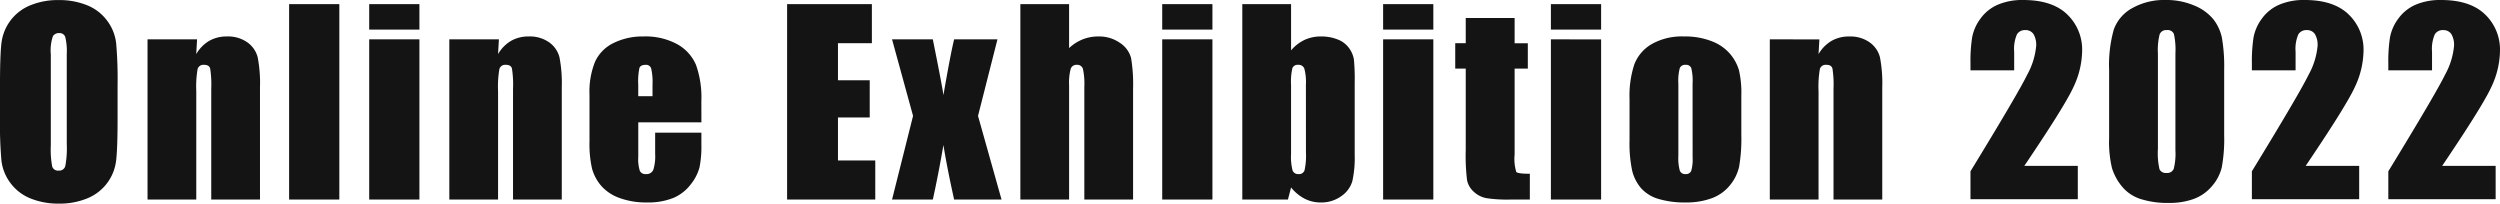
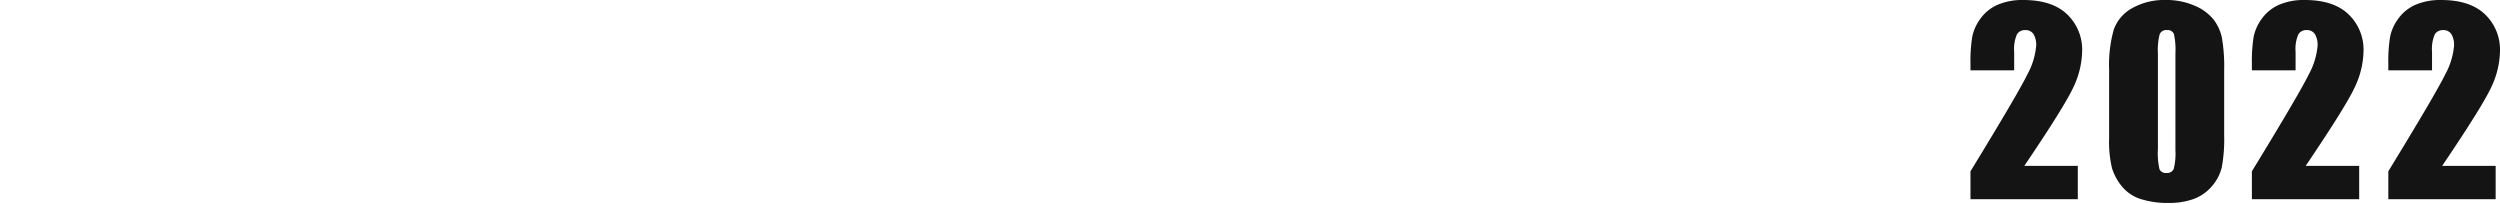
<svg xmlns="http://www.w3.org/2000/svg" width="353.902" height="28.831" viewBox="0 0 353.902 28.831">
  <g id="onlineexhibition2022" transform="translate(101.379 -153.75)">
-     <path id="onlineexhibition2022-2" data-name="onlineexhibition2022" d="M-159.734-11.467q0,4.17-.2,5.9a6.616,6.616,0,0,1-1.23,3.17,6.627,6.627,0,0,1-2.794,2.2,10.172,10.172,0,0,1-4.1.769,10.422,10.422,0,0,1-3.99-.726,6.562,6.562,0,0,1-2.845-2.179,6.549,6.549,0,0,1-1.282-3.162,58.422,58.422,0,0,1-.205-5.981V-16.2q0-4.17.2-5.9a6.616,6.616,0,0,1,1.23-3.17,6.627,6.627,0,0,1,2.794-2.2,10.172,10.172,0,0,1,4.1-.769,10.422,10.422,0,0,1,3.99.726,6.562,6.562,0,0,1,2.845,2.179,6.549,6.549,0,0,1,1.282,3.162,58.422,58.422,0,0,1,.205,5.981Zm-7.195-9.092a8.574,8.574,0,0,0-.214-2.469.851.851,0,0,0-.88-.538.983.983,0,0,0-.863.436,6.175,6.175,0,0,0-.3,2.572v12.92a12.7,12.7,0,0,0,.2,2.974.857.857,0,0,0,.914.564.885.885,0,0,0,.94-.649,13.688,13.688,0,0,0,.205-3.093Zm18.447-2.119-.12,2.089a5.177,5.177,0,0,1,1.837-1.875,4.927,4.927,0,0,1,2.5-.625,4.747,4.747,0,0,1,2.905.837A3.724,3.724,0,0,1-139.9-20.14a19.3,19.3,0,0,1,.325,4.247V0h-6.9V-15.706a14.609,14.609,0,0,0-.154-2.854q-.154-.513-.854-.513a.854.854,0,0,0-.923.59,14.823,14.823,0,0,0-.188,3.153V0h-6.9V-22.678Zm20.139-4.99V0h-7.109V-27.668Zm11.337,0v3.606h-7.109v-3.606Zm0,4.99V0h-7.109V-22.678Zm11.252,0-.12,2.089a5.177,5.177,0,0,1,1.837-1.875,4.927,4.927,0,0,1,2.5-.625,4.747,4.747,0,0,1,2.905.837,3.724,3.724,0,0,1,1.453,2.111,19.3,19.3,0,0,1,.325,4.247V0h-6.9V-15.706a14.609,14.609,0,0,0-.154-2.854q-.154-.513-.854-.513a.854.854,0,0,0-.923.59,14.823,14.823,0,0,0-.188,3.153V0h-6.9V-22.678Zm28.667,11.741h-8.938v4.9A5.445,5.445,0,0,0-85.8-4.05a.863.863,0,0,0,.854.444A1.036,1.036,0,0,0-83.9-4.2a6.45,6.45,0,0,0,.265-2.281V-9.468h6.545v1.675a15,15,0,0,1-.265,3.23,6.574,6.574,0,0,1-1.239,2.41A6.033,6.033,0,0,1-81.061-.231,9.559,9.559,0,0,1-84.812.41a10.9,10.9,0,0,1-3.862-.632A6.183,6.183,0,0,1-91.28-1.957a6.269,6.269,0,0,1-1.29-2.427,15.667,15.667,0,0,1-.359-3.854v-6.614a11.262,11.262,0,0,1,.8-4.691,5.516,5.516,0,0,1,2.632-2.632,9.279,9.279,0,0,1,4.2-.914,9.4,9.4,0,0,1,4.794,1.1,6.063,6.063,0,0,1,2.649,2.922,13.7,13.7,0,0,1,.76,5.118Zm-6.921-3.691v-1.658A8.355,8.355,0,0,0-84.2-18.56a.743.743,0,0,0-.769-.513q-.718,0-.889.436a9.076,9.076,0,0,0-.171,2.35v1.658Zm19.052-13.04h12v5.537h-4.8v5.247h4.495v5.264h-4.495v6.084h5.281V0H-64.957Zm29.777,4.99-2.751,10.835L-34.6,0H-41.31q-1-4.487-1.517-7.725-.689,4.042-1.5,7.725H-50.1l2.974-11.843L-50.1-22.678h5.772q1.4,6.953,1.5,7.9,1-5.806,1.517-7.9Zm10.141-4.99v6.225a6.2,6.2,0,0,1,1.923-1.234,5.933,5.933,0,0,1,2.213-.411,5.114,5.114,0,0,1,3.085.923,3.7,3.7,0,0,1,1.555,2.128,22.659,22.659,0,0,1,.282,4.4V0h-6.9V-15.962a9.932,9.932,0,0,0-.2-2.546.831.831,0,0,0-.88-.564.84.84,0,0,0-.854.581,7.692,7.692,0,0,0-.222,2.307V0h-6.9V-27.668Zm20.292,0v3.606h-7.109v-3.606Zm0,4.99V0h-7.109V-22.678Zm11.132-4.99v6.55A5.667,5.667,0,0,1,8.292-22.6a5.349,5.349,0,0,1,2.281-.488,6.246,6.246,0,0,1,2.461.444A3.537,3.537,0,0,1,14.624-21.4a3.772,3.772,0,0,1,.658,1.572,29.505,29.505,0,0,1,.111,3.281v10.22a15.256,15.256,0,0,1-.333,3.717A3.9,3.9,0,0,1,13.5-.487a4.825,4.825,0,0,1-2.922.9A4.952,4.952,0,0,1,8.309-.121,6.011,6.011,0,0,1,6.386-1.713L5.942,0H-.518V-27.668Zm2.1,11.433a7.394,7.394,0,0,0-.222-2.3.853.853,0,0,0-.872-.538.786.786,0,0,0-.82.47,8.6,8.6,0,0,0-.188,2.367V-6.46A7.738,7.738,0,0,0,6.6-4.119a.827.827,0,0,0,.846.513.807.807,0,0,0,.846-.53,9.687,9.687,0,0,0,.2-2.546ZM26.525-27.668v3.606H19.416v-3.606Zm0,4.99V0H19.416V-22.678ZM38.033-25.7v3.572H39.9v3.589H38.033V-6.409a6.529,6.529,0,0,0,.231,2.5q.231.256,1.923.256V0H37.4a19.913,19.913,0,0,1-3.367-.2A3.589,3.589,0,0,1,32.257-1.1,3.01,3.01,0,0,1,31.3-2.726a28.783,28.783,0,0,1-.188-4.3V-18.542H29.625v-3.589h1.487V-25.7Zm12.243-1.965v3.606H43.167v-3.606Zm0,4.99V0H43.167V-22.678Zm19.848,7.964V-9.16a23.439,23.439,0,0,1-.308,4.486A6.3,6.3,0,0,1,68.5-2.008,5.943,5.943,0,0,1,65.912-.179a10.353,10.353,0,0,1-3.632.59,12.955,12.955,0,0,1-3.879-.5,5.287,5.287,0,0,1-2.469-1.521,6.01,6.01,0,0,1-1.256-2.461A18.5,18.5,0,0,1,54.3-8.408v-5.811a14.215,14.215,0,0,1,.684-4.939,5.68,5.68,0,0,1,2.461-2.854,8.662,8.662,0,0,1,4.546-1.077,10.38,10.38,0,0,1,3.99.692,6.4,6.4,0,0,1,2.572,1.8,6.38,6.38,0,0,1,1.239,2.29A14.236,14.236,0,0,1,70.125-14.714Zm-6.9-1.709a7.535,7.535,0,0,0-.188-2.2.775.775,0,0,0-.8-.453.809.809,0,0,0-.82.453,6.934,6.934,0,0,0-.205,2.2V-6.187a6.63,6.63,0,0,0,.205,2.094.788.788,0,0,0,.8.487.8.8,0,0,0,.812-.444,5.792,5.792,0,0,0,.2-1.914Zm17.951-6.255-.12,2.089a5.177,5.177,0,0,1,1.837-1.875,4.927,4.927,0,0,1,2.5-.625,4.747,4.747,0,0,1,2.905.837,3.724,3.724,0,0,1,1.453,2.111,19.3,19.3,0,0,1,.325,4.247V0h-6.9V-15.706a14.609,14.609,0,0,0-.154-2.854q-.154-.513-.854-.513a.854.854,0,0,0-.923.59,14.823,14.823,0,0,0-.188,3.153V0h-6.9V-22.678Z" transform="translate(75 182)" fill="#141414" />
    <path id="パス_125" data-name="パス 125" d="M-22.244-4.717V0H-37.437l0-3.948q6.75-11.04,8.024-13.663A10.325,10.325,0,0,0-28.136-21.7a2.974,2.974,0,0,0-.385-1.683,1.33,1.33,0,0,0-1.172-.555,1.289,1.289,0,0,0-1.172.615,5.171,5.171,0,0,0-.385,2.444v2.632h-6.187V-19.26a21.942,21.942,0,0,1,.239-3.666,6.433,6.433,0,0,1,1.179-2.64,5.917,5.917,0,0,1,2.444-1.965,8.86,8.86,0,0,1,3.606-.667q4.119,0,6.229,2.042a6.888,6.888,0,0,1,2.111,5.17,12.3,12.3,0,0,1-1.188,5.024q-1.188,2.649-7,11.245ZM-1.524-18.3v9.229a21.845,21.845,0,0,1-.342,4.58A6.332,6.332,0,0,1-3.285-1.812a6.115,6.115,0,0,1-2.6,1.794,10,10,0,0,1-3.4.547A12.654,12.654,0,0,1-13.4-.043a5.647,5.647,0,0,1-2.615-1.786A7.645,7.645,0,0,1-17.4-4.384a15.943,15.943,0,0,1-.41-4.264V-18.3a18.55,18.55,0,0,1,.658-5.708,5.632,5.632,0,0,1,2.615-3.042A9.238,9.238,0,0,1-9.8-28.2a9.947,9.947,0,0,1,4.067.795,6.789,6.789,0,0,1,2.683,1.94,6.4,6.4,0,0,1,1.2,2.581A23.573,23.573,0,0,1-1.524-18.3Zm-6.9-2.324a10.338,10.338,0,0,0-.214-2.76.945.945,0,0,0-1-.555.989.989,0,0,0-1.017.59,9,9,0,0,0-.248,2.726v13.5a10.021,10.021,0,0,0,.231,2.905.986.986,0,0,0,1,.5.974.974,0,0,0,1.008-.581,8.67,8.67,0,0,0,.239-2.615ZM17.589-4.717V0H2.4l0-3.948q6.75-11.04,8.024-13.663A10.325,10.325,0,0,0,11.7-21.7a2.974,2.974,0,0,0-.385-1.683,1.33,1.33,0,0,0-1.172-.555,1.289,1.289,0,0,0-1.172.615,5.171,5.171,0,0,0-.385,2.444v2.632H2.4V-19.26a21.942,21.942,0,0,1,.239-3.666,6.433,6.433,0,0,1,1.179-2.64,5.917,5.917,0,0,1,2.444-1.965A8.86,8.86,0,0,1,9.864-28.2q4.119,0,6.229,2.042a6.888,6.888,0,0,1,2.111,5.17,12.3,12.3,0,0,1-1.188,5.024q-1.188,2.649-7,11.245Zm19.318,0V0H21.714l0-3.948q6.75-11.04,8.024-13.663A10.325,10.325,0,0,0,31.016-21.7a2.974,2.974,0,0,0-.385-1.683,1.33,1.33,0,0,0-1.172-.555,1.289,1.289,0,0,0-1.172.615,5.171,5.171,0,0,0-.385,2.444v2.632H21.714V-19.26a21.942,21.942,0,0,1,.239-3.666,6.433,6.433,0,0,1,1.179-2.64,5.917,5.917,0,0,1,2.444-1.965,8.86,8.86,0,0,1,3.606-.667q4.119,0,6.229,2.042a6.888,6.888,0,0,1,2.111,5.17,12.3,12.3,0,0,1-1.188,5.024q-1.188,2.649-7,11.245Z" transform="translate(215 181.949)" fill="#141414" />
  </g>
</svg>